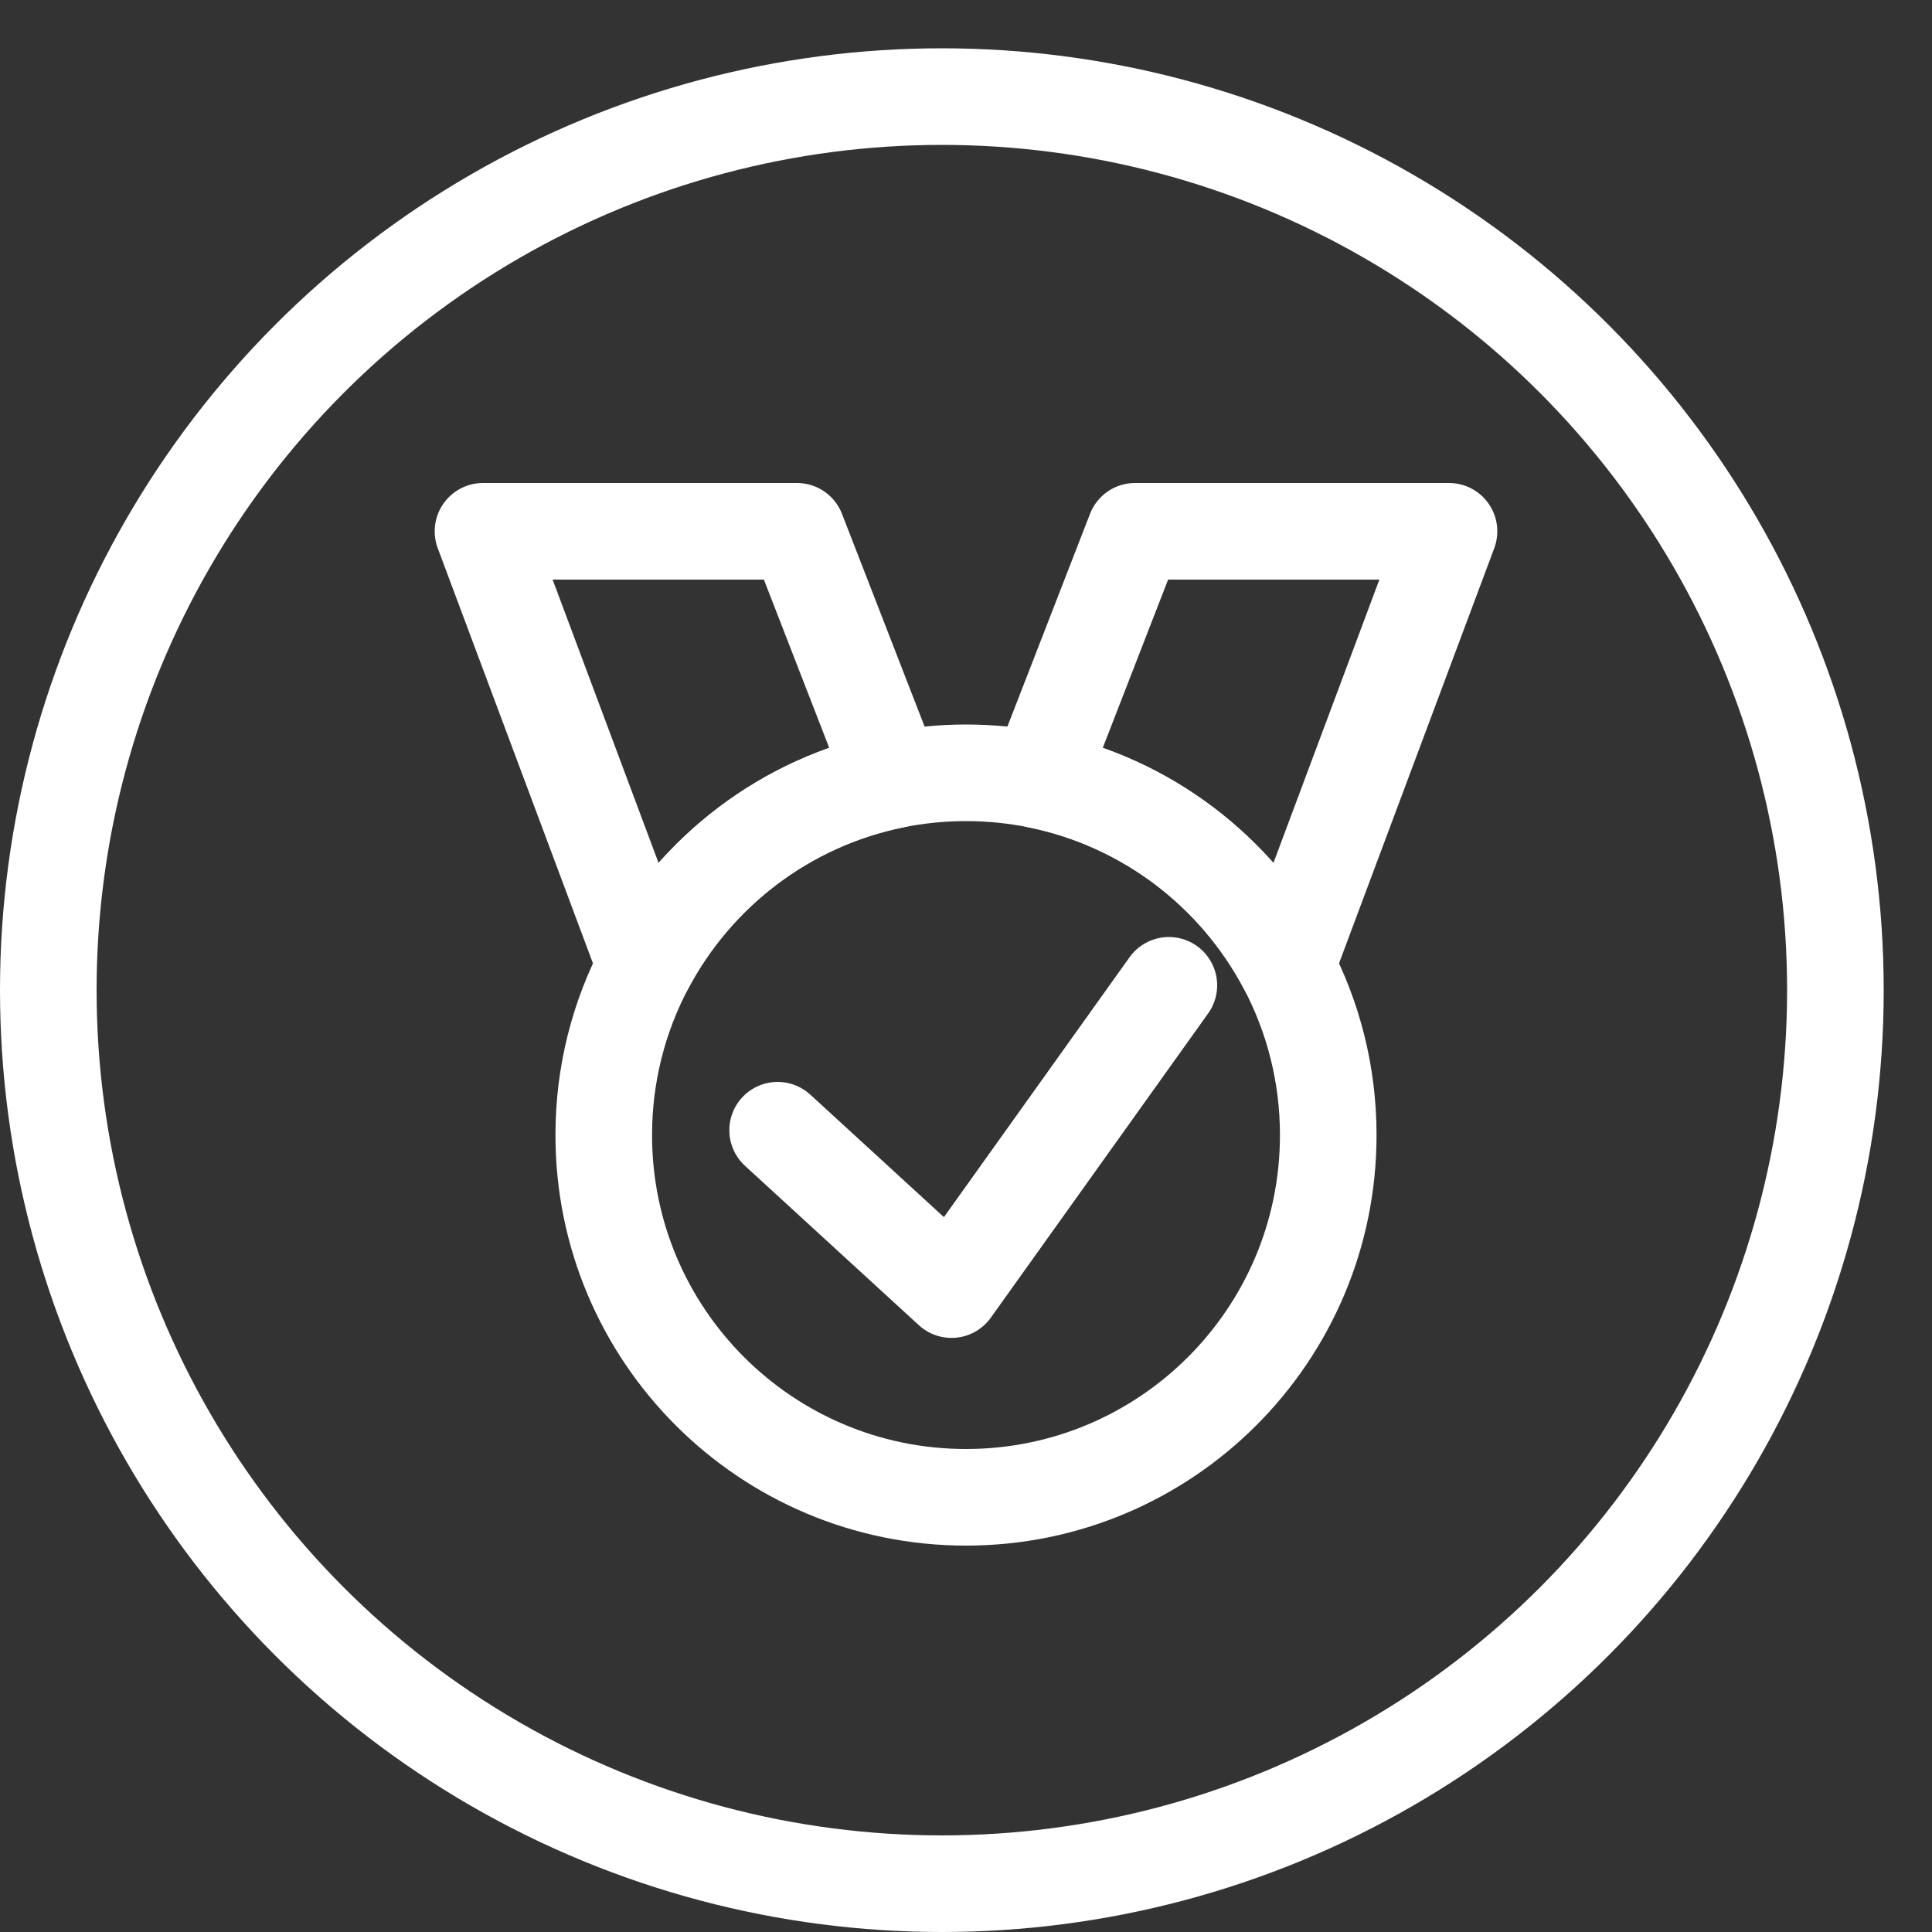
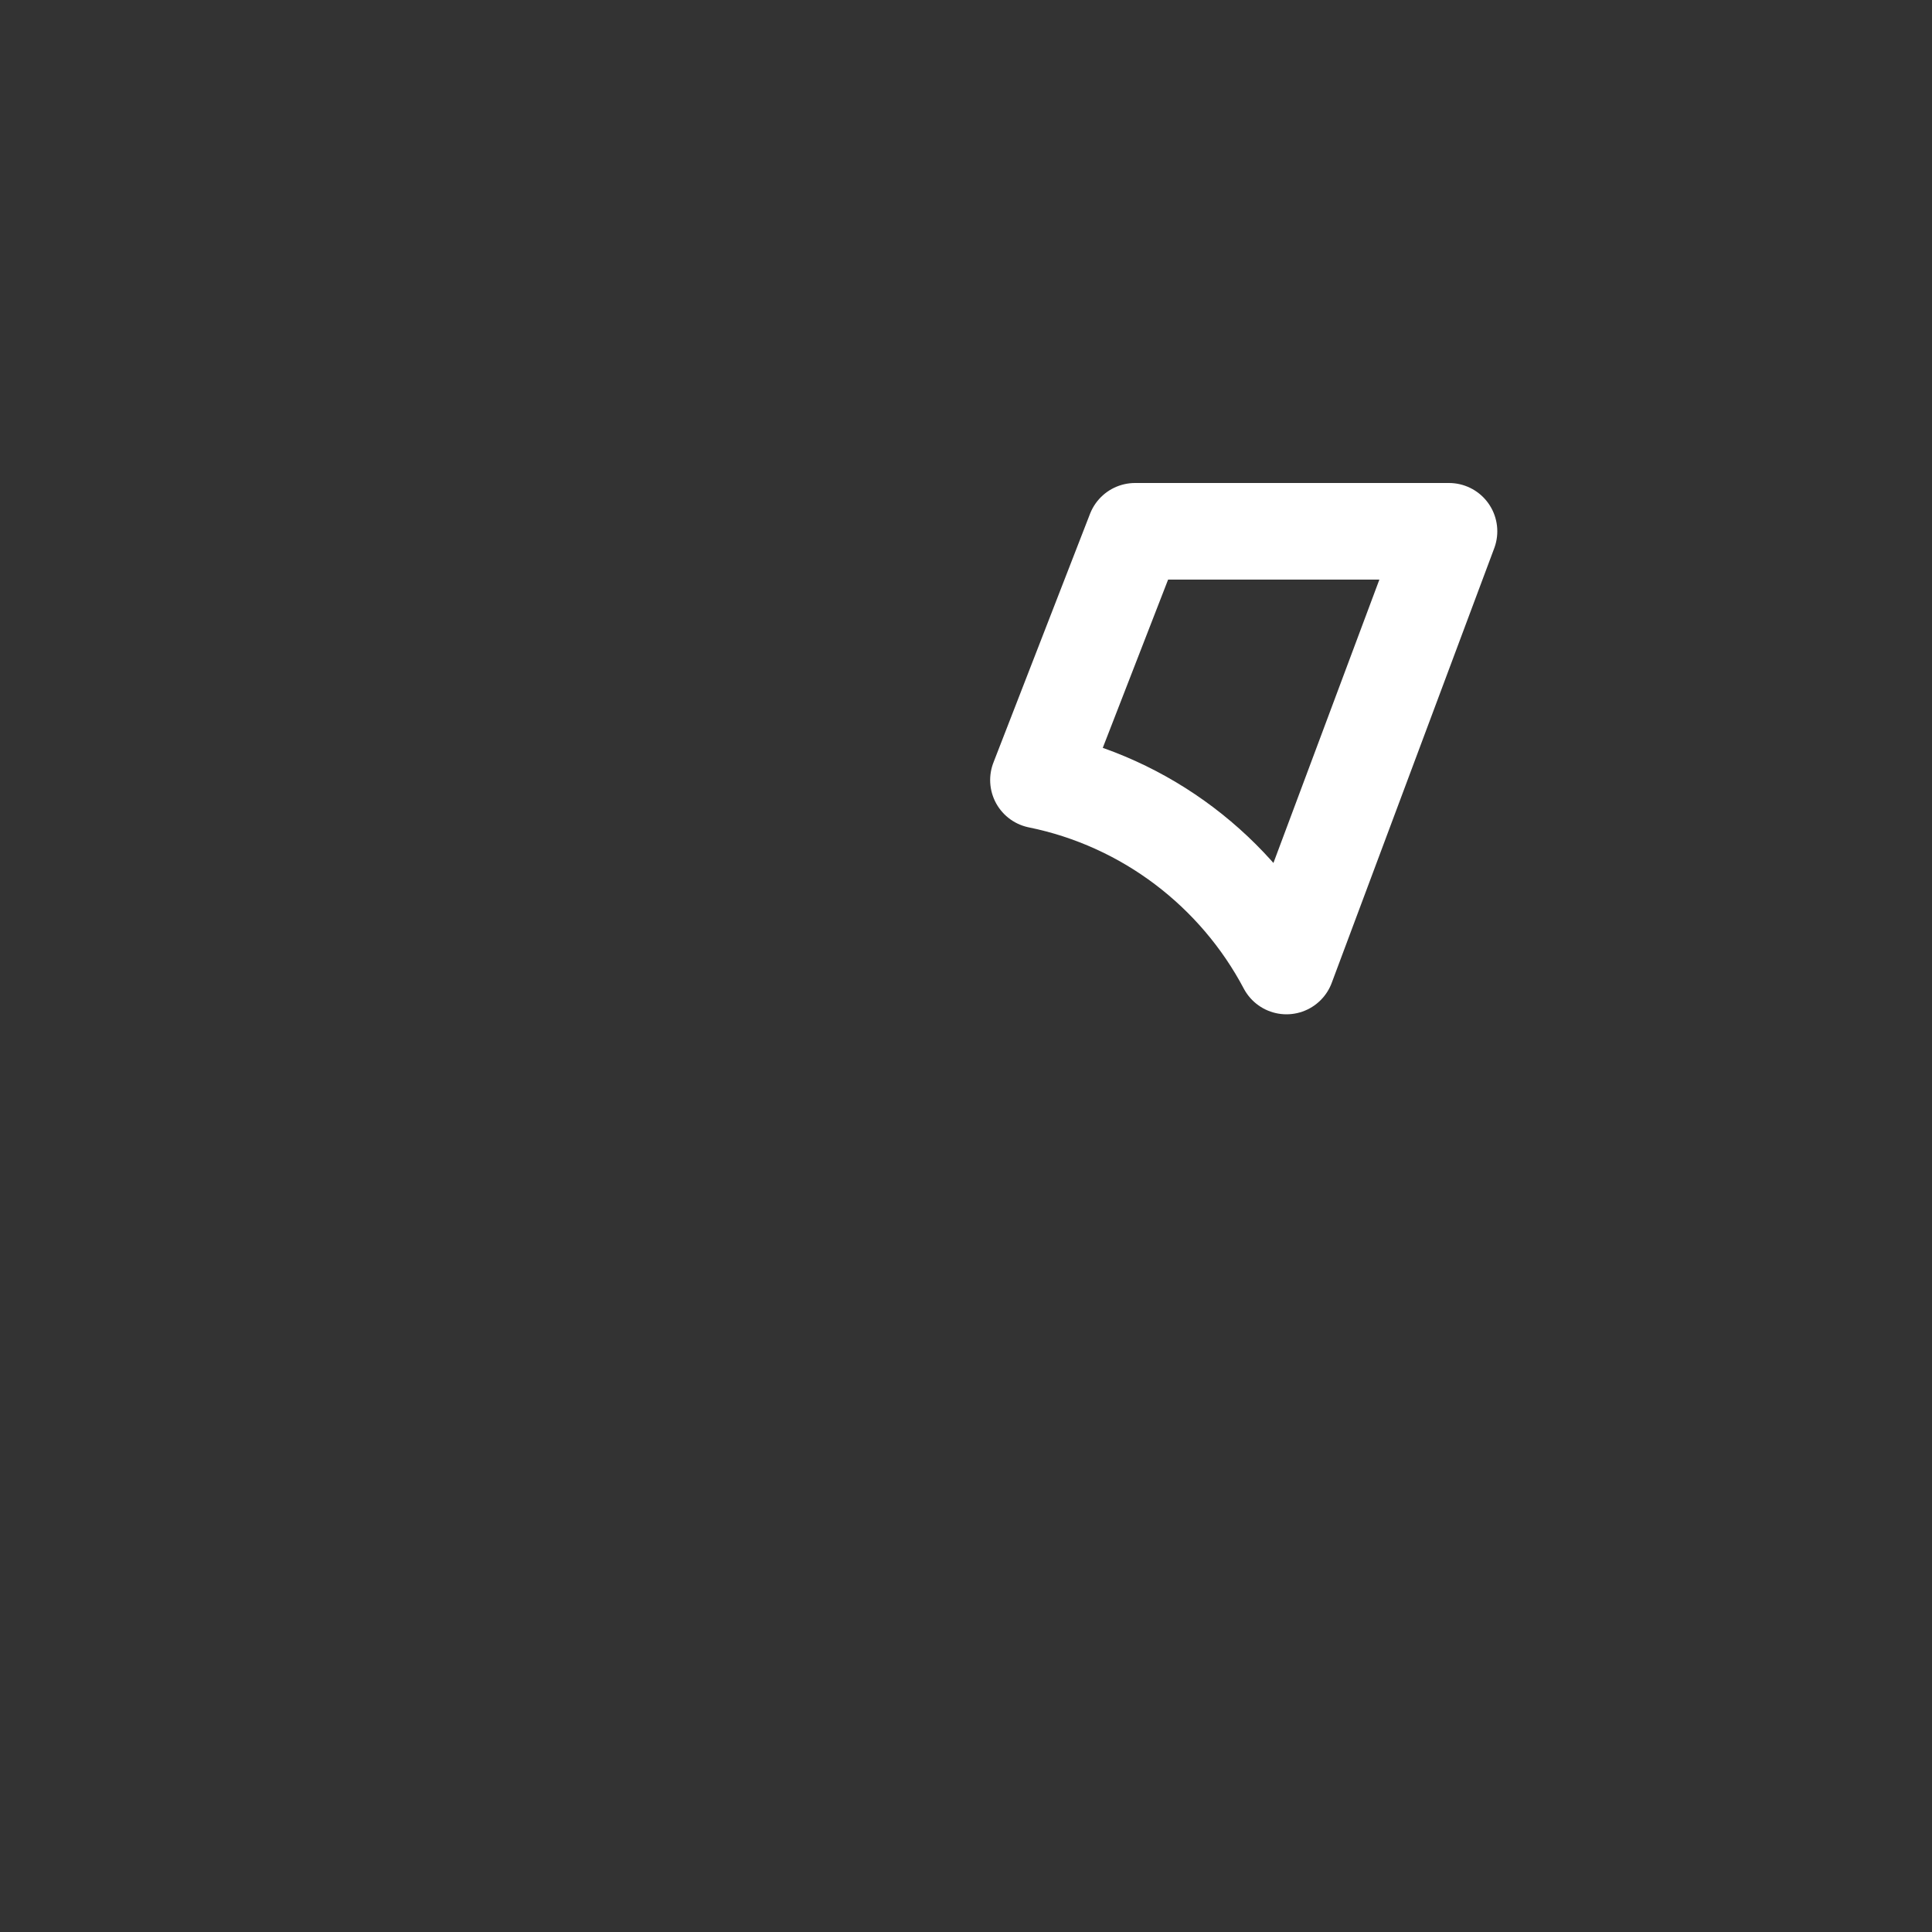
<svg xmlns="http://www.w3.org/2000/svg" width="40" height="40" viewBox="0 0 40 40" fill="none">
  <rect x="0" y="0" width="40" height="40" fill="#333333" stroke="none" />
-   <circle cx="19.5" cy="20.5" r="18.5" stroke="white" stroke-width="2" />
  <path d="M30 11H23.5L21.5 16.15C23.731 16.603 25.602 18.046 26.635 20L30 11Z" stroke="white" stroke-width="2" stroke-linecap="round" stroke-linejoin="round" />
-   <path d="M16.5 11H10L13.365 20C14.398 18.046 16.269 16.603 18.5 16.15L16.5 11Z" stroke="white" stroke-width="2" stroke-linecap="round" stroke-linejoin="round" />
-   <path d="M27.5 23.5C27.5 27.642 24.142 31 20 31C15.858 31 12.5 27.642 12.5 23.5C12.5 22.236 12.813 21.045 13.365 20C14.398 18.046 16.269 16.603 18.5 16.15C18.985 16.052 19.486 16 20 16C20.514 16 21.015 16.052 21.5 16.15C23.731 16.603 25.602 18.046 26.635 20C27.187 21.045 27.5 22.236 27.5 23.5Z" stroke="white" stroke-width="2" stroke-linecap="round" stroke-linejoin="round" />
-   <path d="M16.1 23.4L19.7 26.7L24.2 20.4" stroke="white" stroke-width="2" stroke-linecap="round" stroke-linejoin="round" />
</svg>